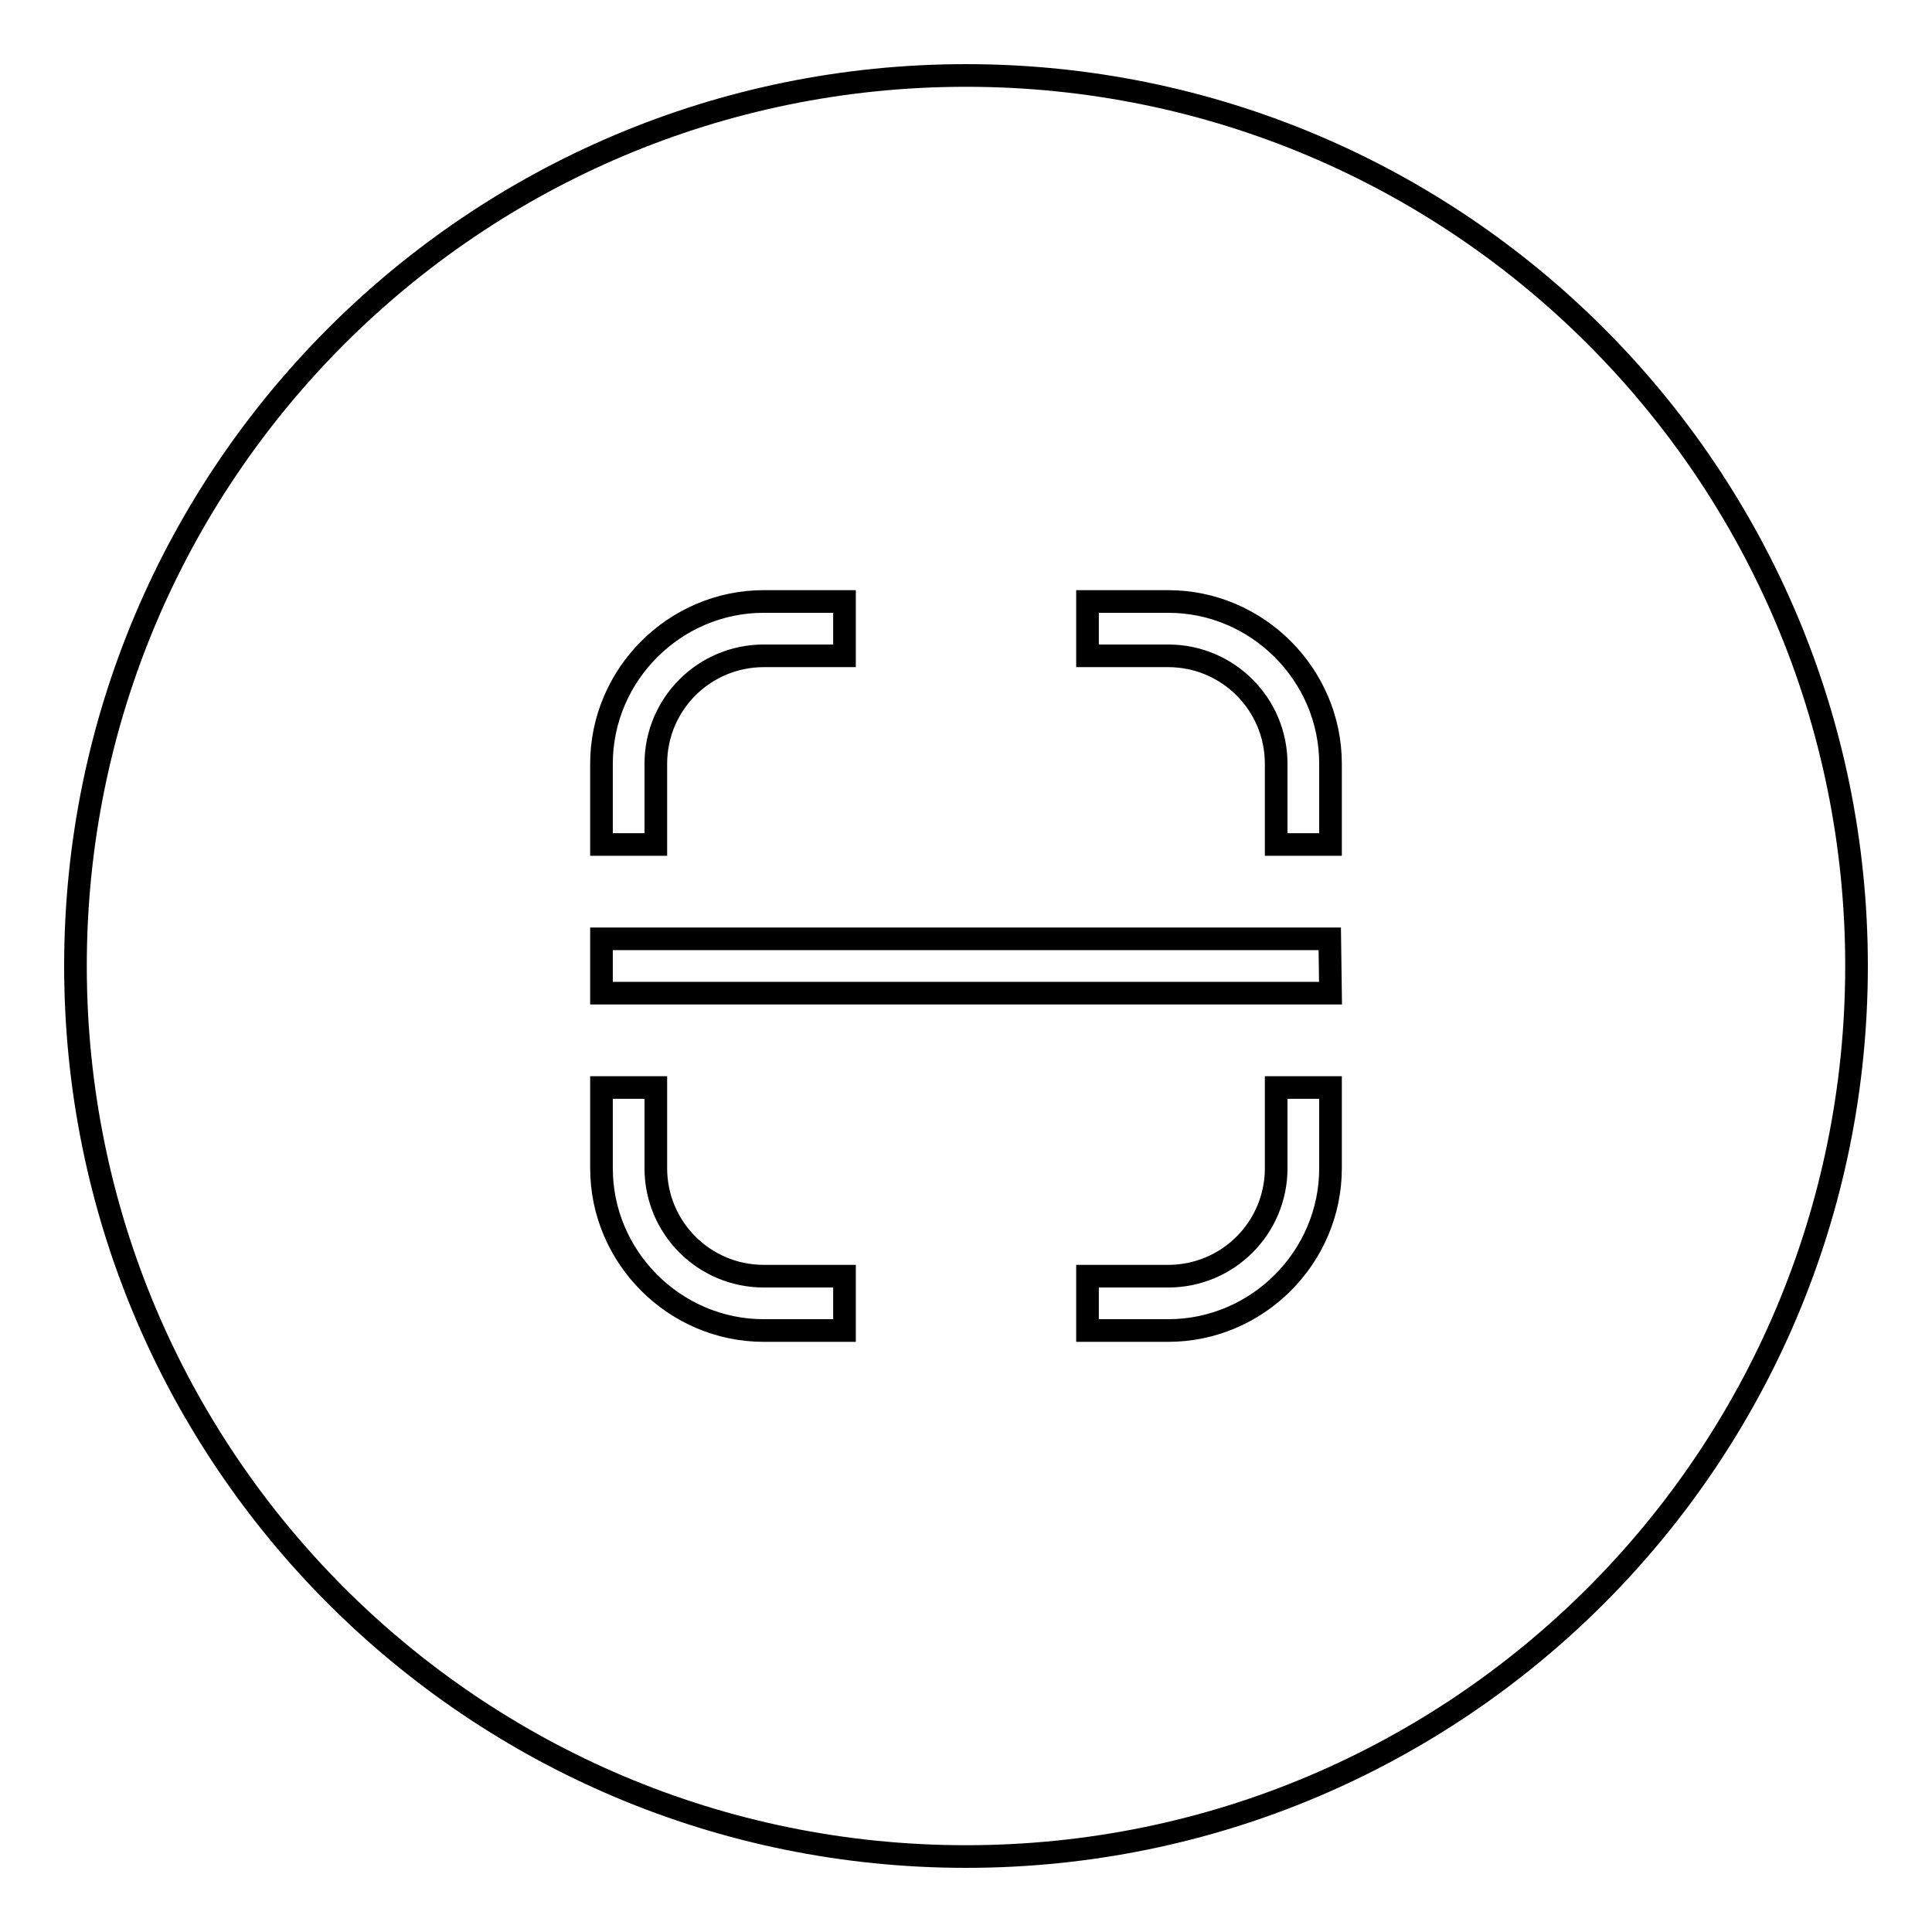
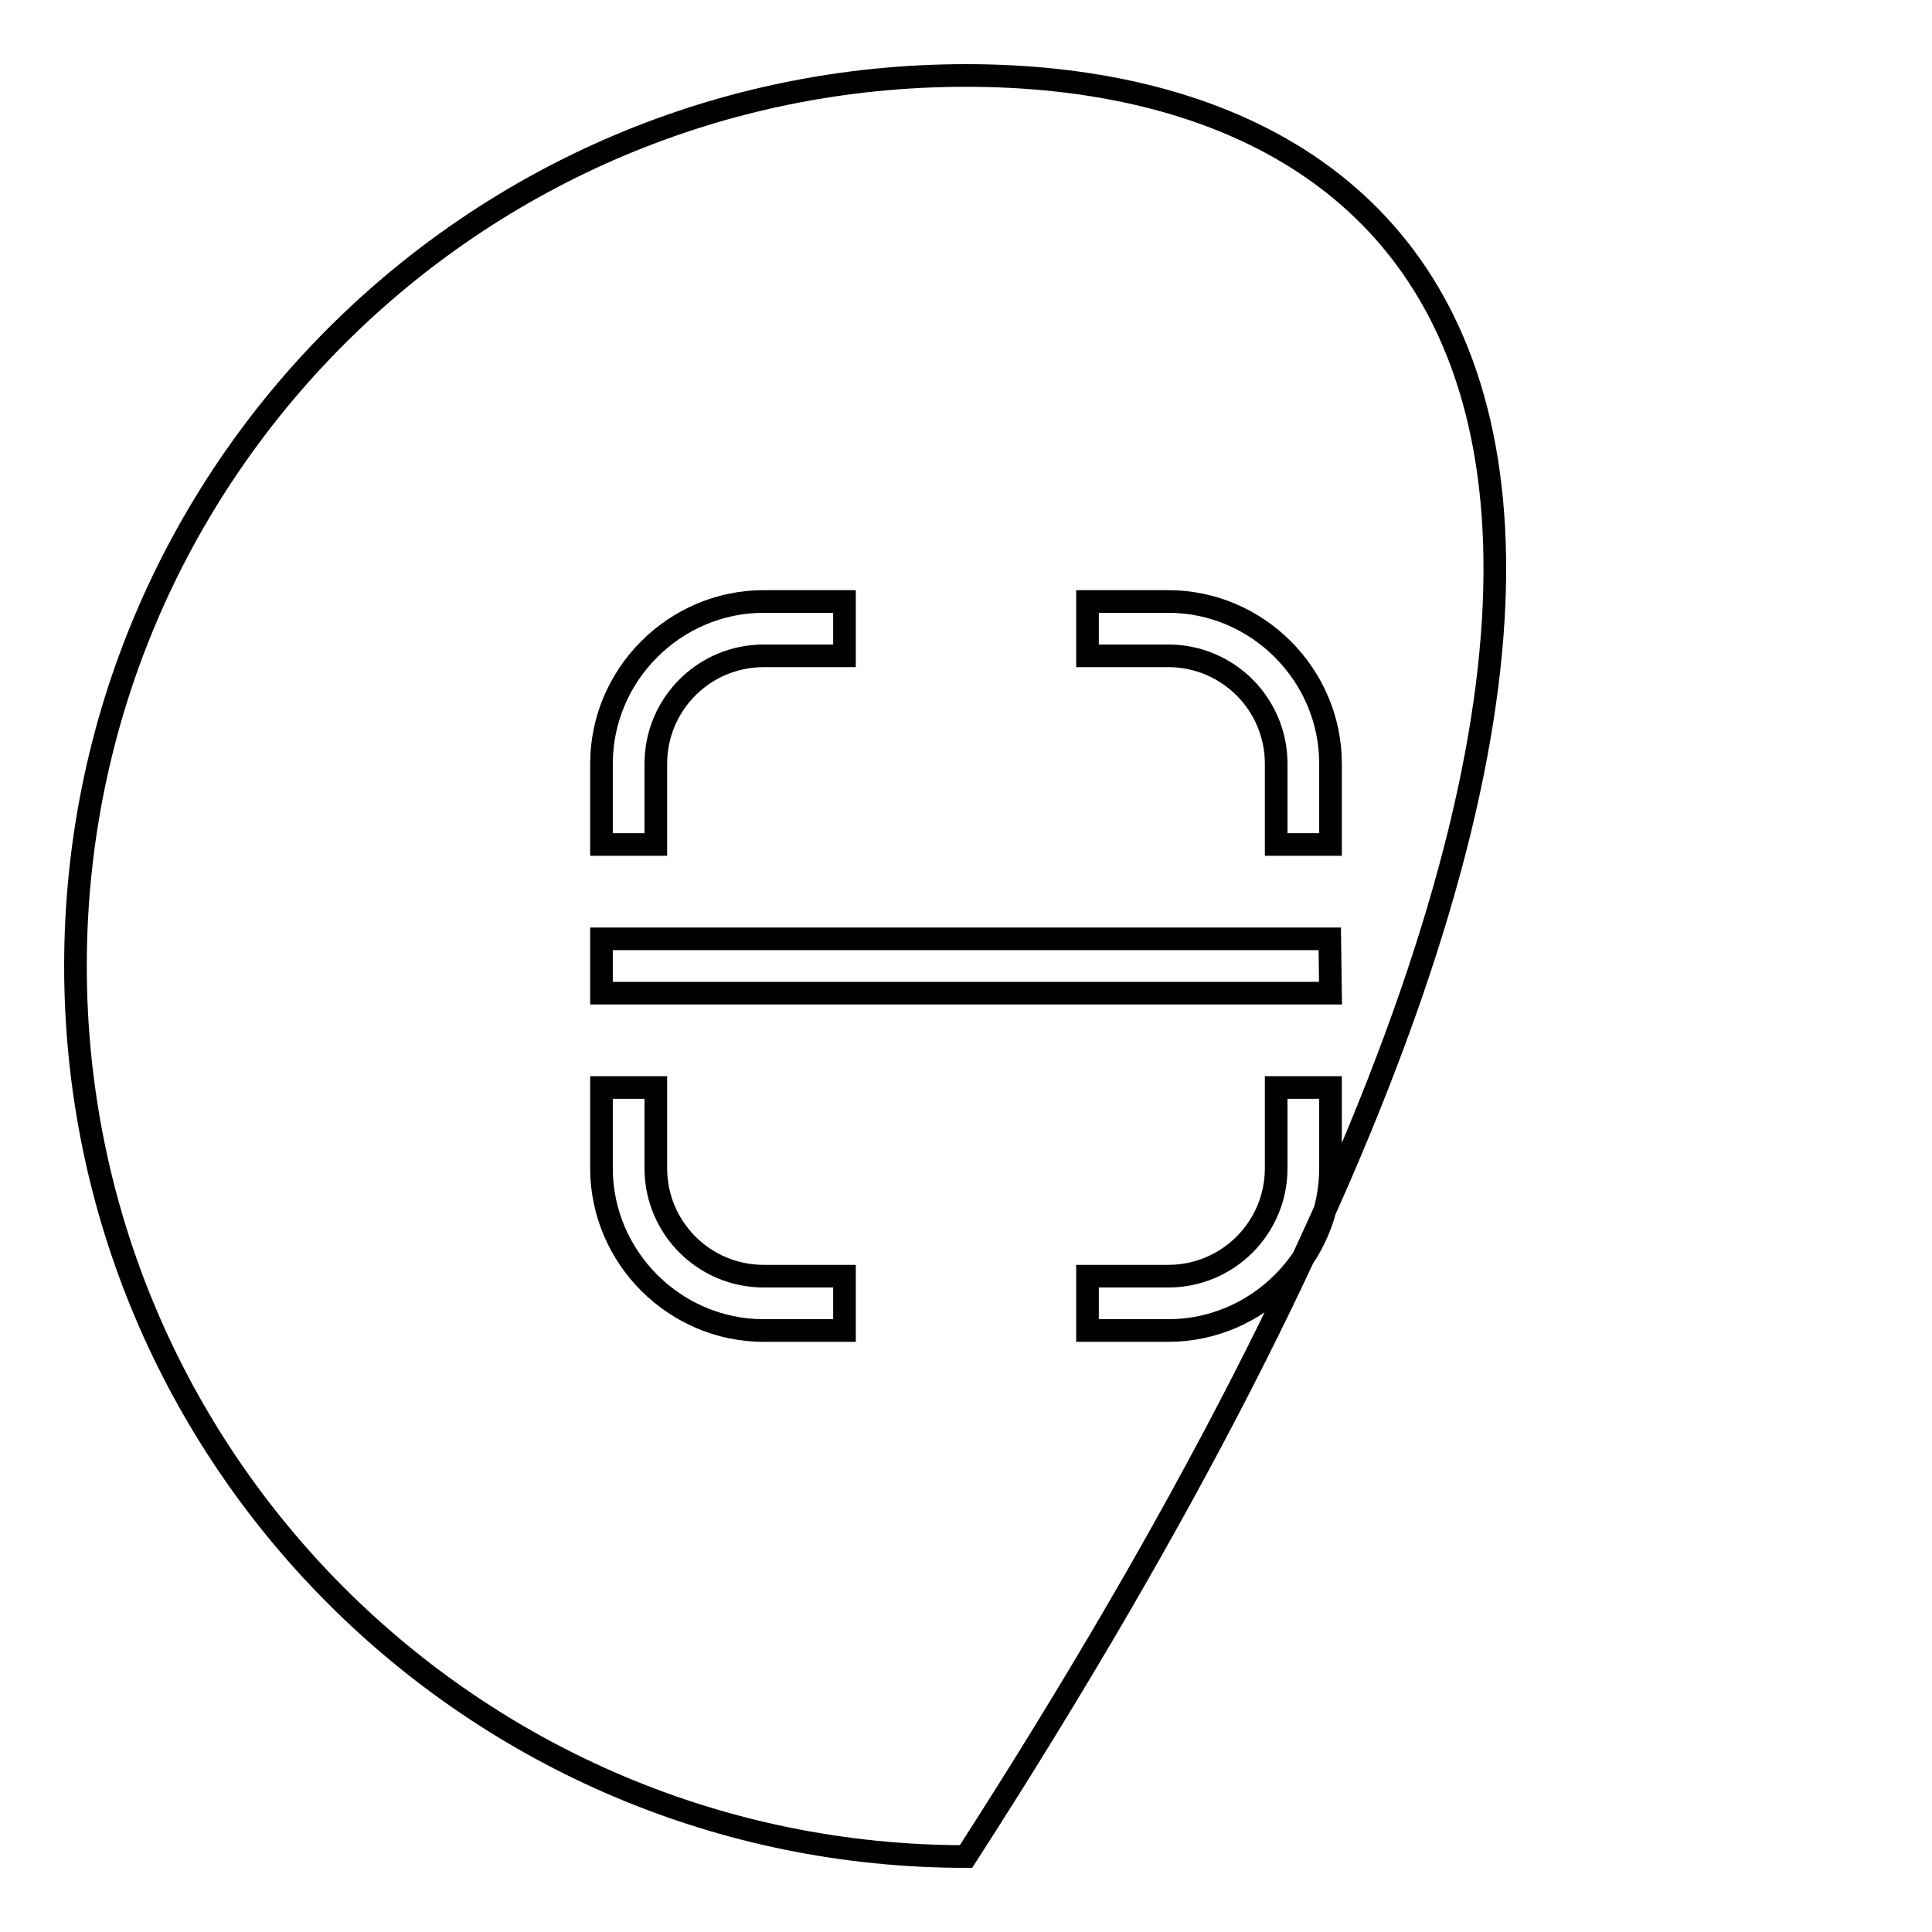
<svg xmlns="http://www.w3.org/2000/svg" version="1.1" x="0px" y="0px" viewBox="0 0 256 256" enable-background="new 0 0 256 256" xml:space="preserve">
  <g>
    <g>
-       <path stroke-width="3" fill-opacity="0" stroke="#000000" d="M128,10C62.8,10,10,62.8,10,128c0,65.2,52.8,118,118,118c65.2,0,118-52.8,118-118C246,62.8,193.2,10,128,10z M79.7,101.2c0-11.8,9.7-21.5,21.5-21.5h10.7v7.2h-10.7c-7.9,0-14.3,6.4-14.3,14.3v10.7h-7.2V101.2z M111.9,176.3h-10.7c-11.8,0-21.5-9.7-21.5-21.5v-10.7h7.2v10.7c0,7.9,6.4,14.3,14.3,14.3h10.7V176.3z M176.3,154.8c0,11.8-9.7,21.5-21.5,21.5h-10.7v-7.2h10.7c7.9,0,14.3-6.4,14.3-14.3v-10.7h7.2V154.8L176.3,154.8z M176.3,131.6H79.7v-7.2h96.5L176.3,131.6L176.3,131.6z M176.3,111.9h-7.2v-10.7c0-7.9-6.4-14.3-14.3-14.3h-10.7v-7.2h10.7c11.8,0,21.5,9.7,21.5,21.5V111.9L176.3,111.9z" />
+       <path stroke-width="3" fill-opacity="0" stroke="#000000" d="M128,10C62.8,10,10,62.8,10,128c0,65.2,52.8,118,118,118C246,62.8,193.2,10,128,10z M79.7,101.2c0-11.8,9.7-21.5,21.5-21.5h10.7v7.2h-10.7c-7.9,0-14.3,6.4-14.3,14.3v10.7h-7.2V101.2z M111.9,176.3h-10.7c-11.8,0-21.5-9.7-21.5-21.5v-10.7h7.2v10.7c0,7.9,6.4,14.3,14.3,14.3h10.7V176.3z M176.3,154.8c0,11.8-9.7,21.5-21.5,21.5h-10.7v-7.2h10.7c7.9,0,14.3-6.4,14.3-14.3v-10.7h7.2V154.8L176.3,154.8z M176.3,131.6H79.7v-7.2h96.5L176.3,131.6L176.3,131.6z M176.3,111.9h-7.2v-10.7c0-7.9-6.4-14.3-14.3-14.3h-10.7v-7.2h10.7c11.8,0,21.5,9.7,21.5,21.5V111.9L176.3,111.9z" />
    </g>
  </g>
</svg>